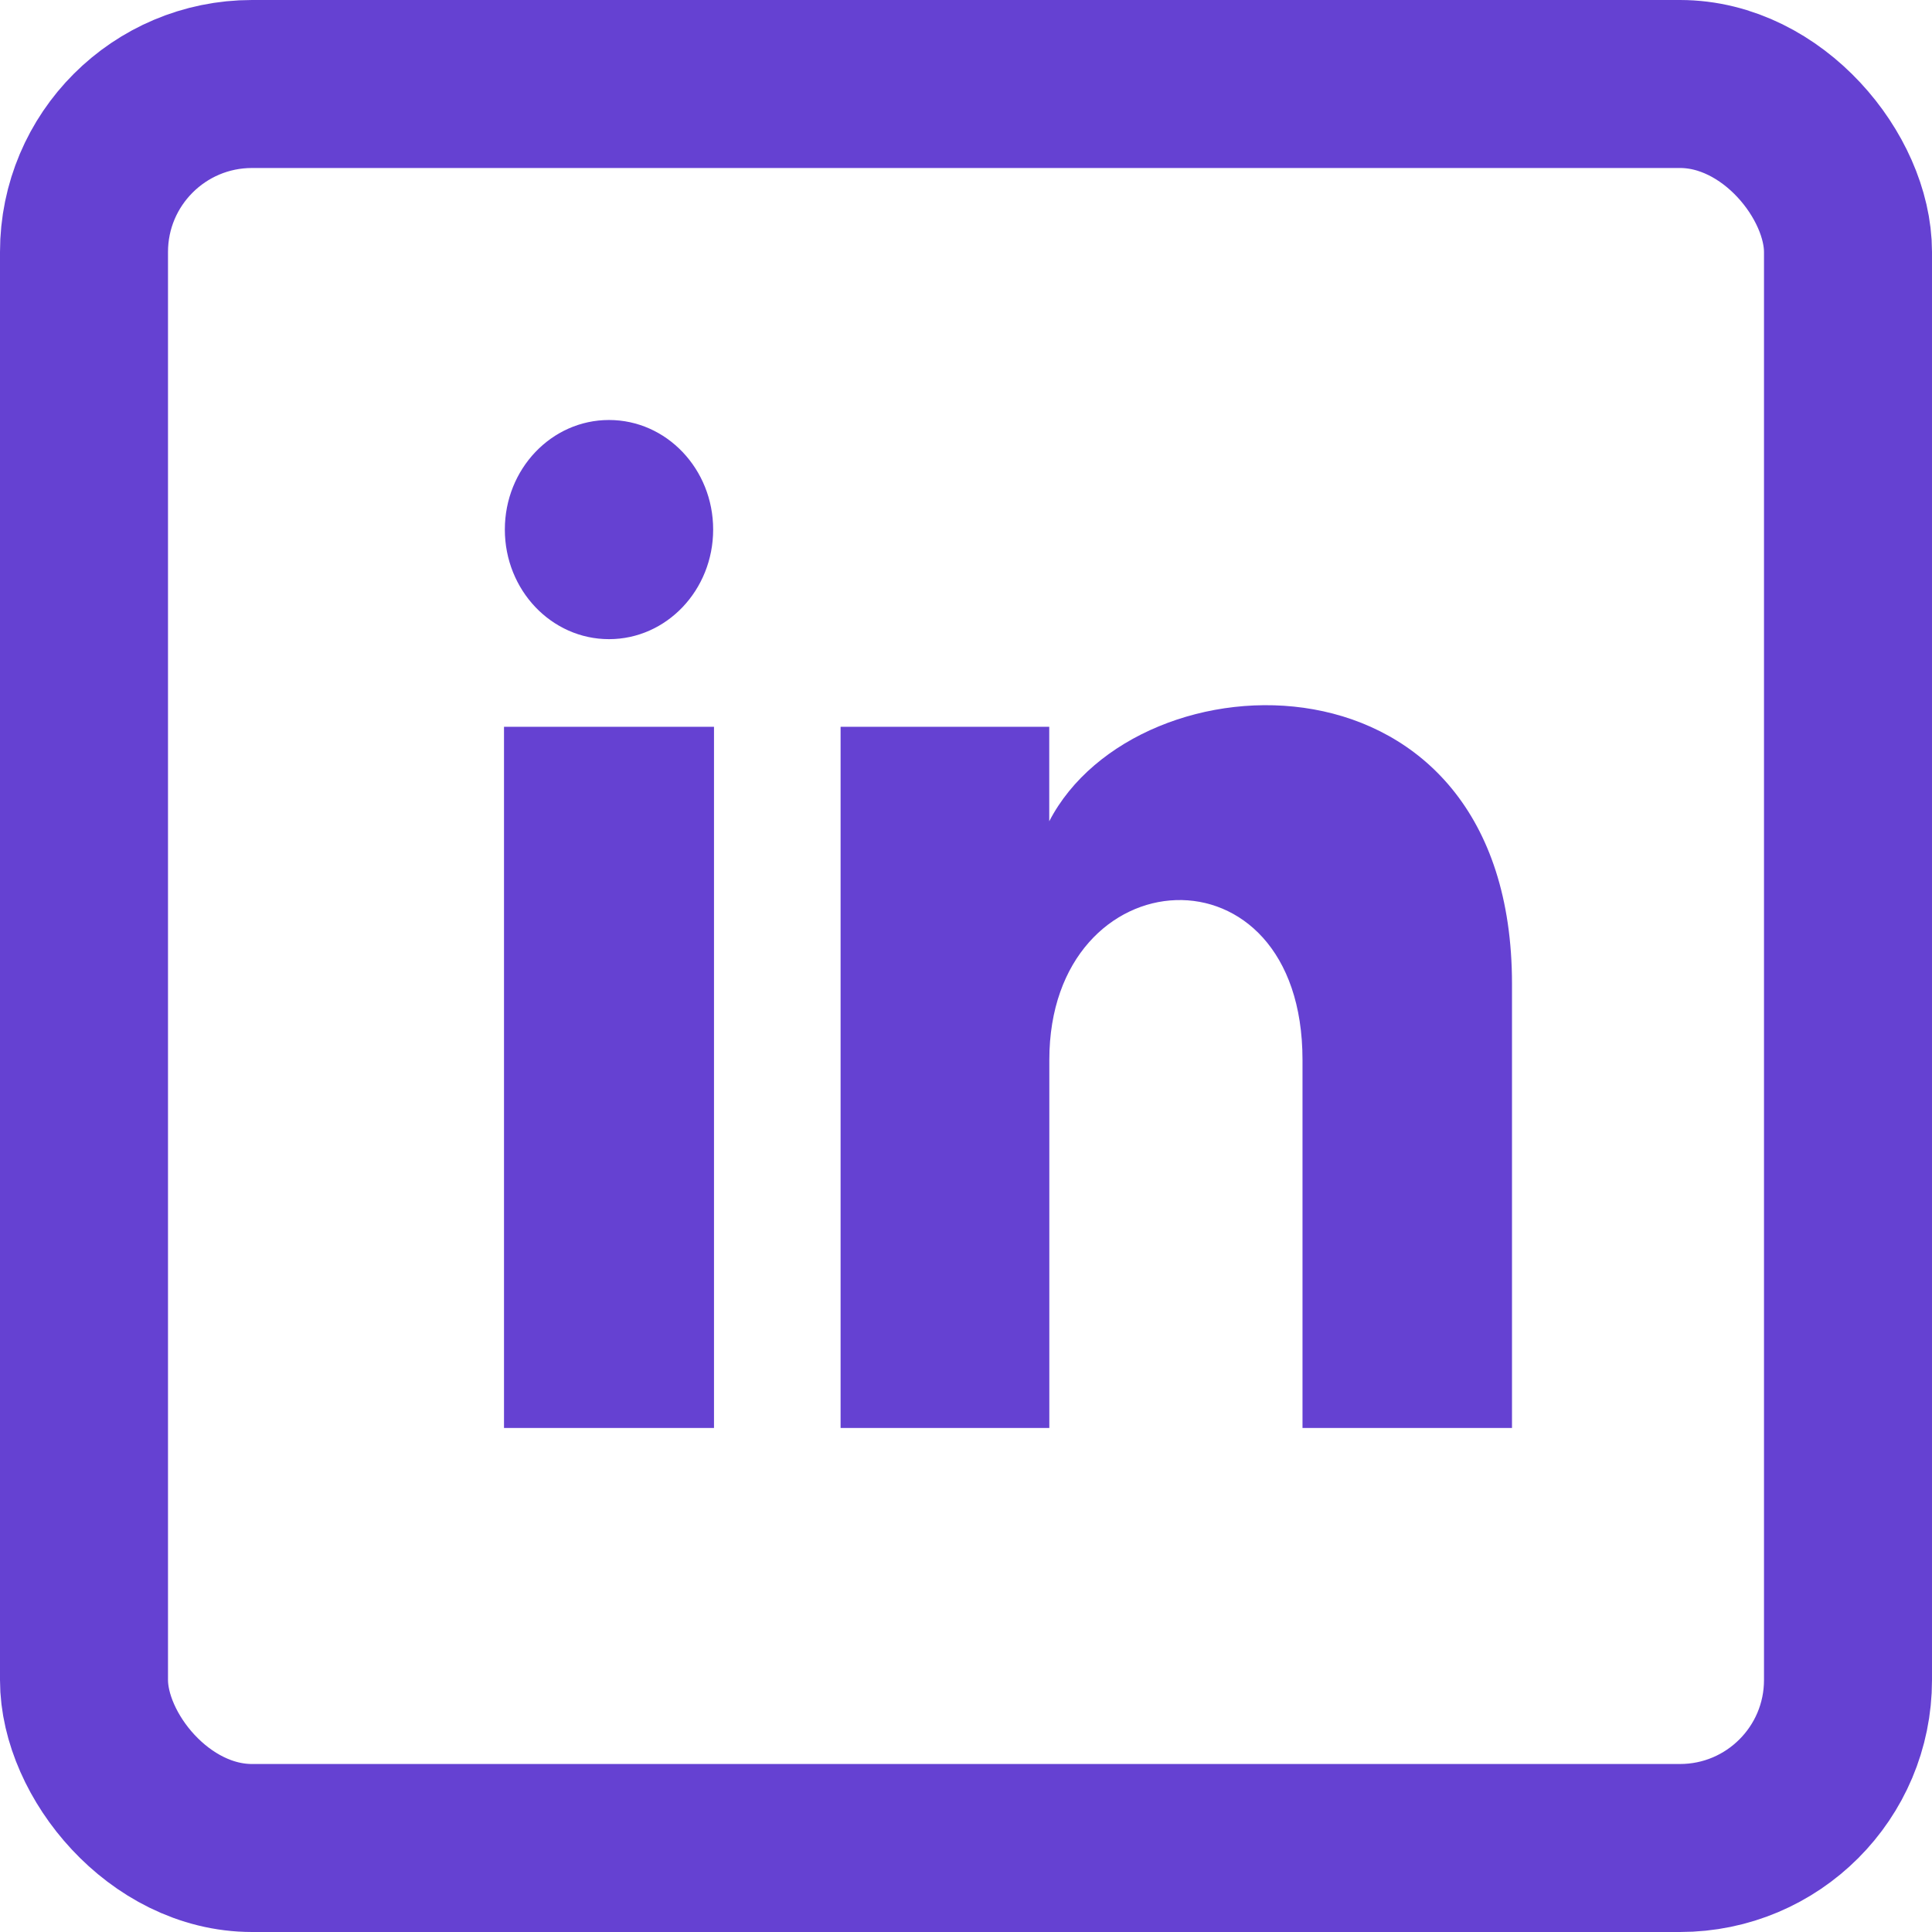
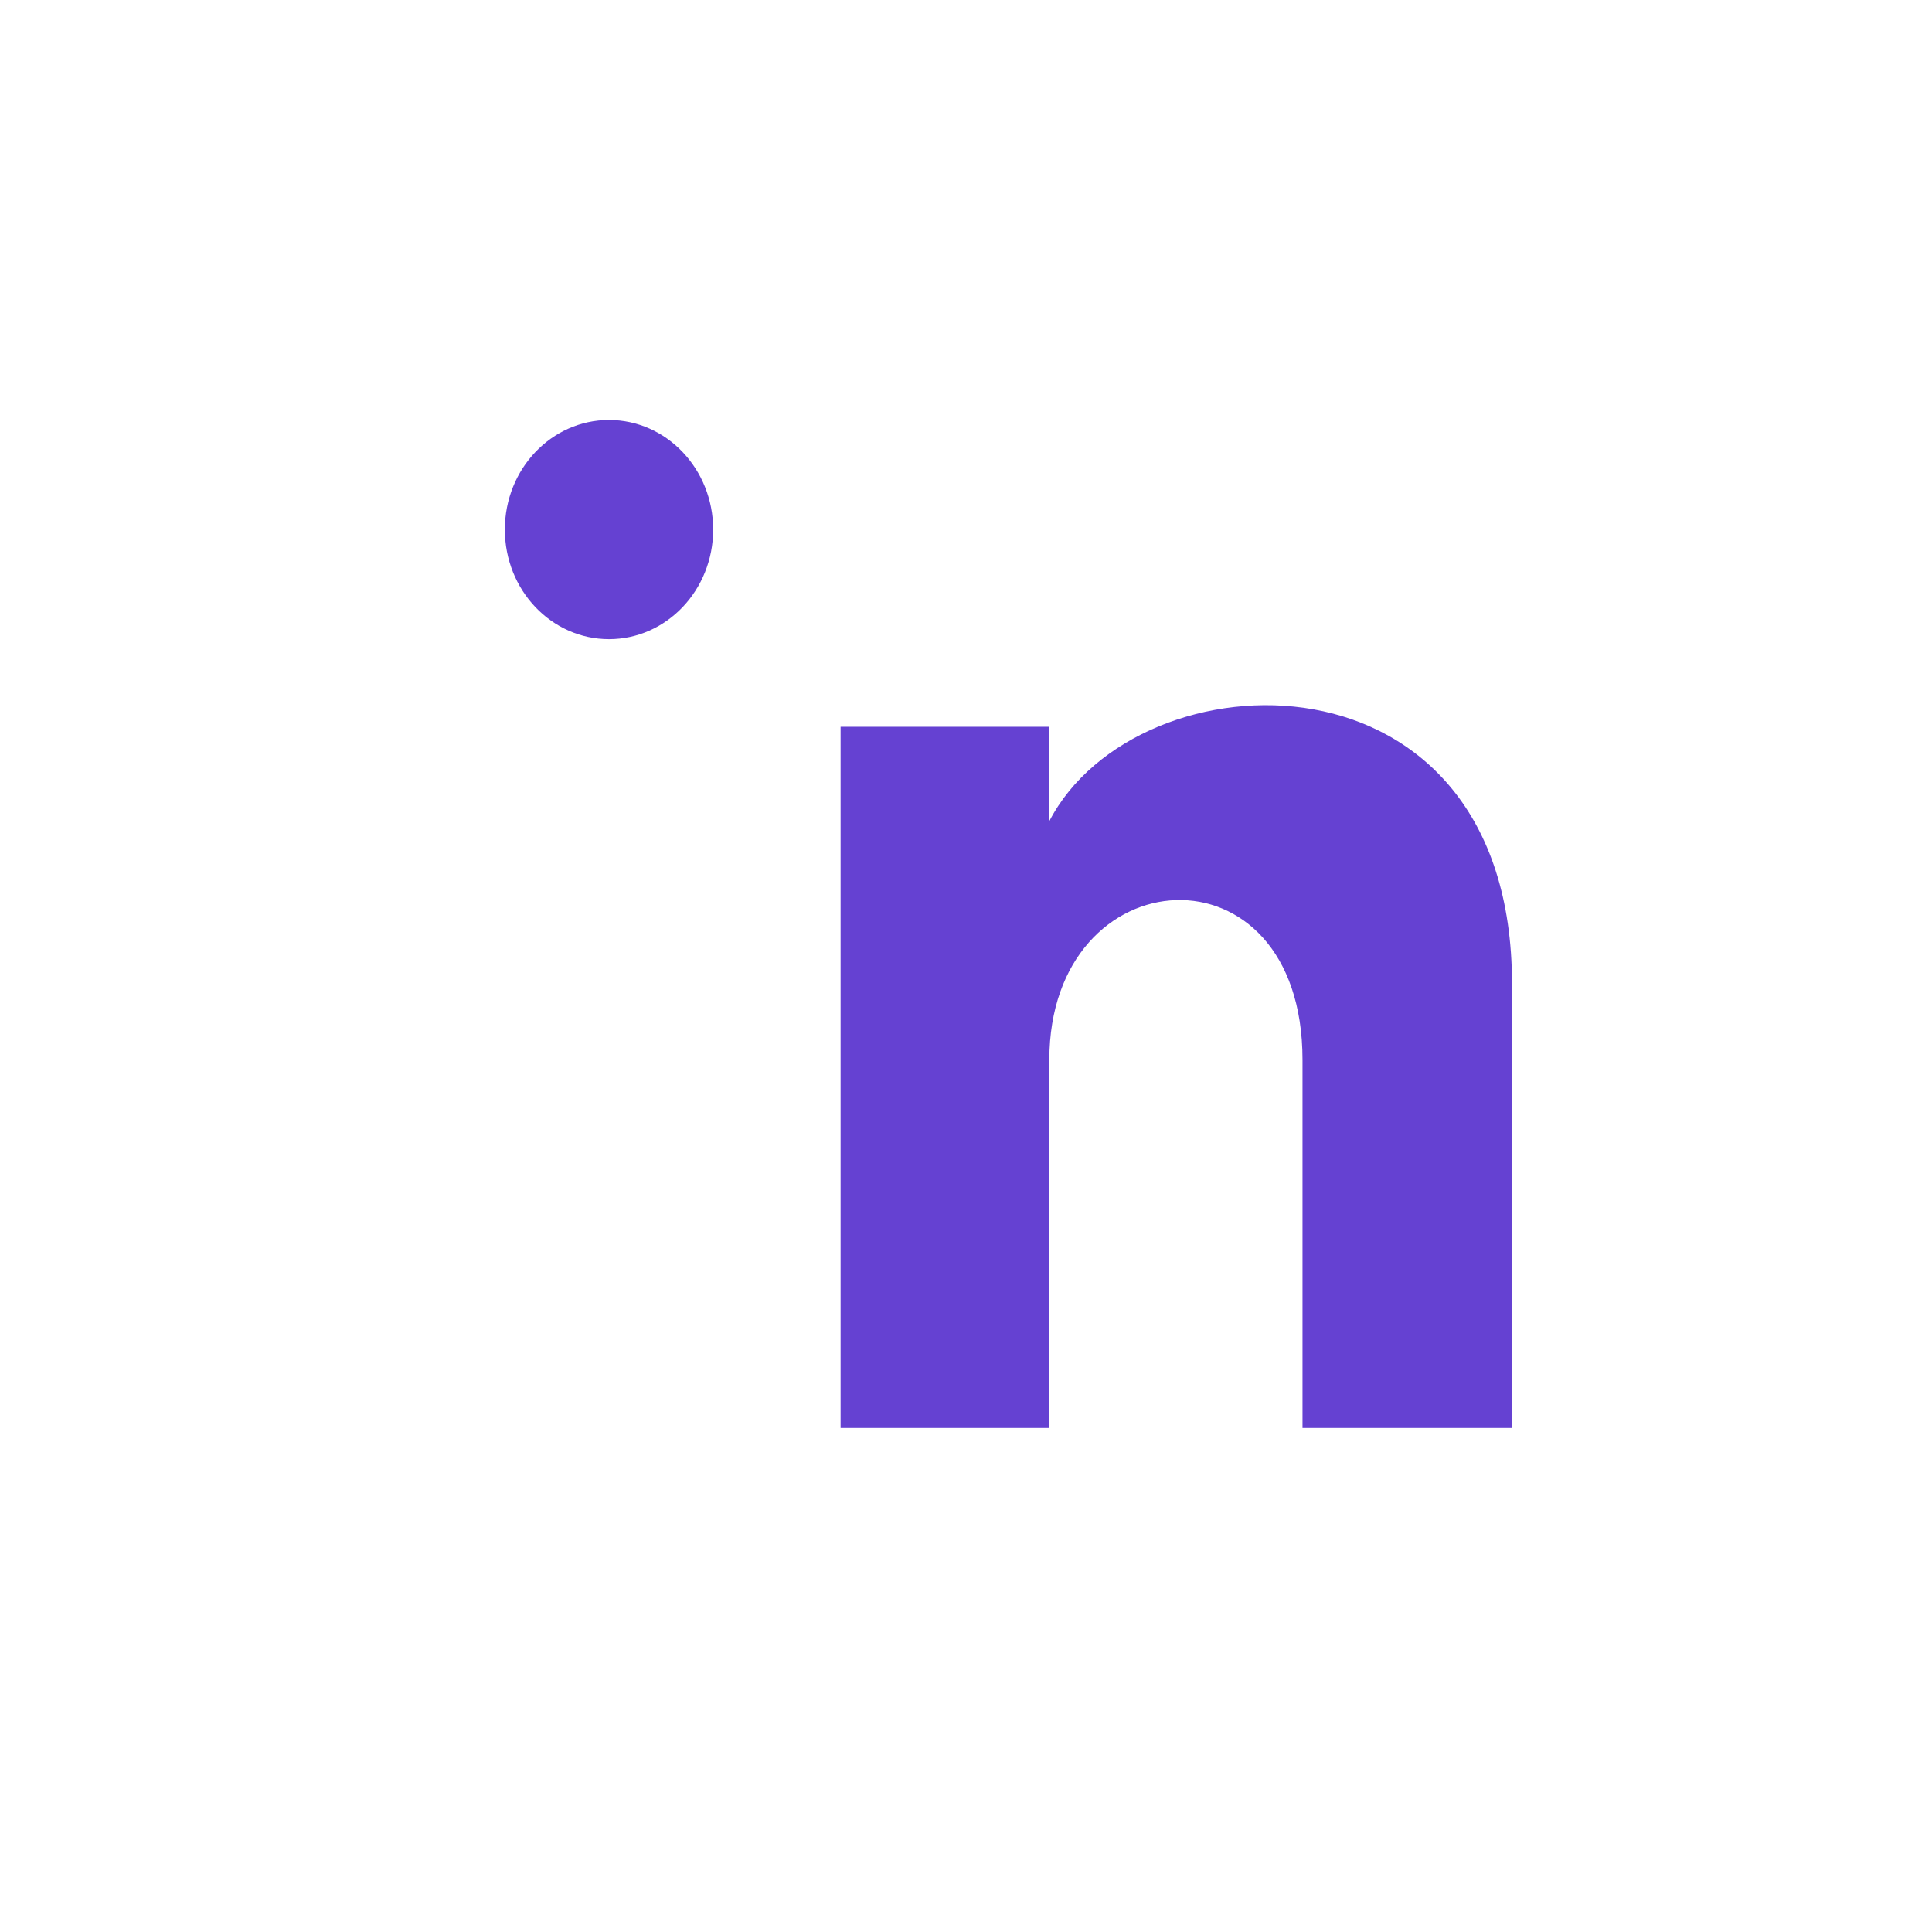
<svg xmlns="http://www.w3.org/2000/svg" width="23" height="23" viewBox="0 0 23 23" fill="none">
-   <rect x="1" y="1" width="21" height="21" rx="2" stroke="#6541D2" stroke-width="2" />
-   <path d="M8.49 6.304C8.49 7.025 7.935 7.609 7.25 7.609C6.565 7.609 6.01 7.025 6.01 6.304C6.01 5.584 6.565 5 7.25 5C7.935 5 8.49 5.584 8.49 6.304ZM8.5 8.652H6V17H8.5V8.652ZM12.491 8.652H10.007V17H12.492V12.618C12.492 10.181 15.506 9.982 15.506 12.618V17H18V11.714C18 7.603 13.539 7.753 12.491 9.777V8.652Z" fill="#6541D2" />
+   <path d="M8.49 6.304C8.49 7.025 7.935 7.609 7.25 7.609C6.565 7.609 6.01 7.025 6.01 6.304C6.01 5.584 6.565 5 7.25 5C7.935 5 8.49 5.584 8.49 6.304ZM8.5 8.652V17H8.5V8.652ZM12.491 8.652H10.007V17H12.492V12.618C12.492 10.181 15.506 9.982 15.506 12.618V17H18V11.714C18 7.603 13.539 7.753 12.491 9.777V8.652Z" fill="#6541D2" />
</svg>